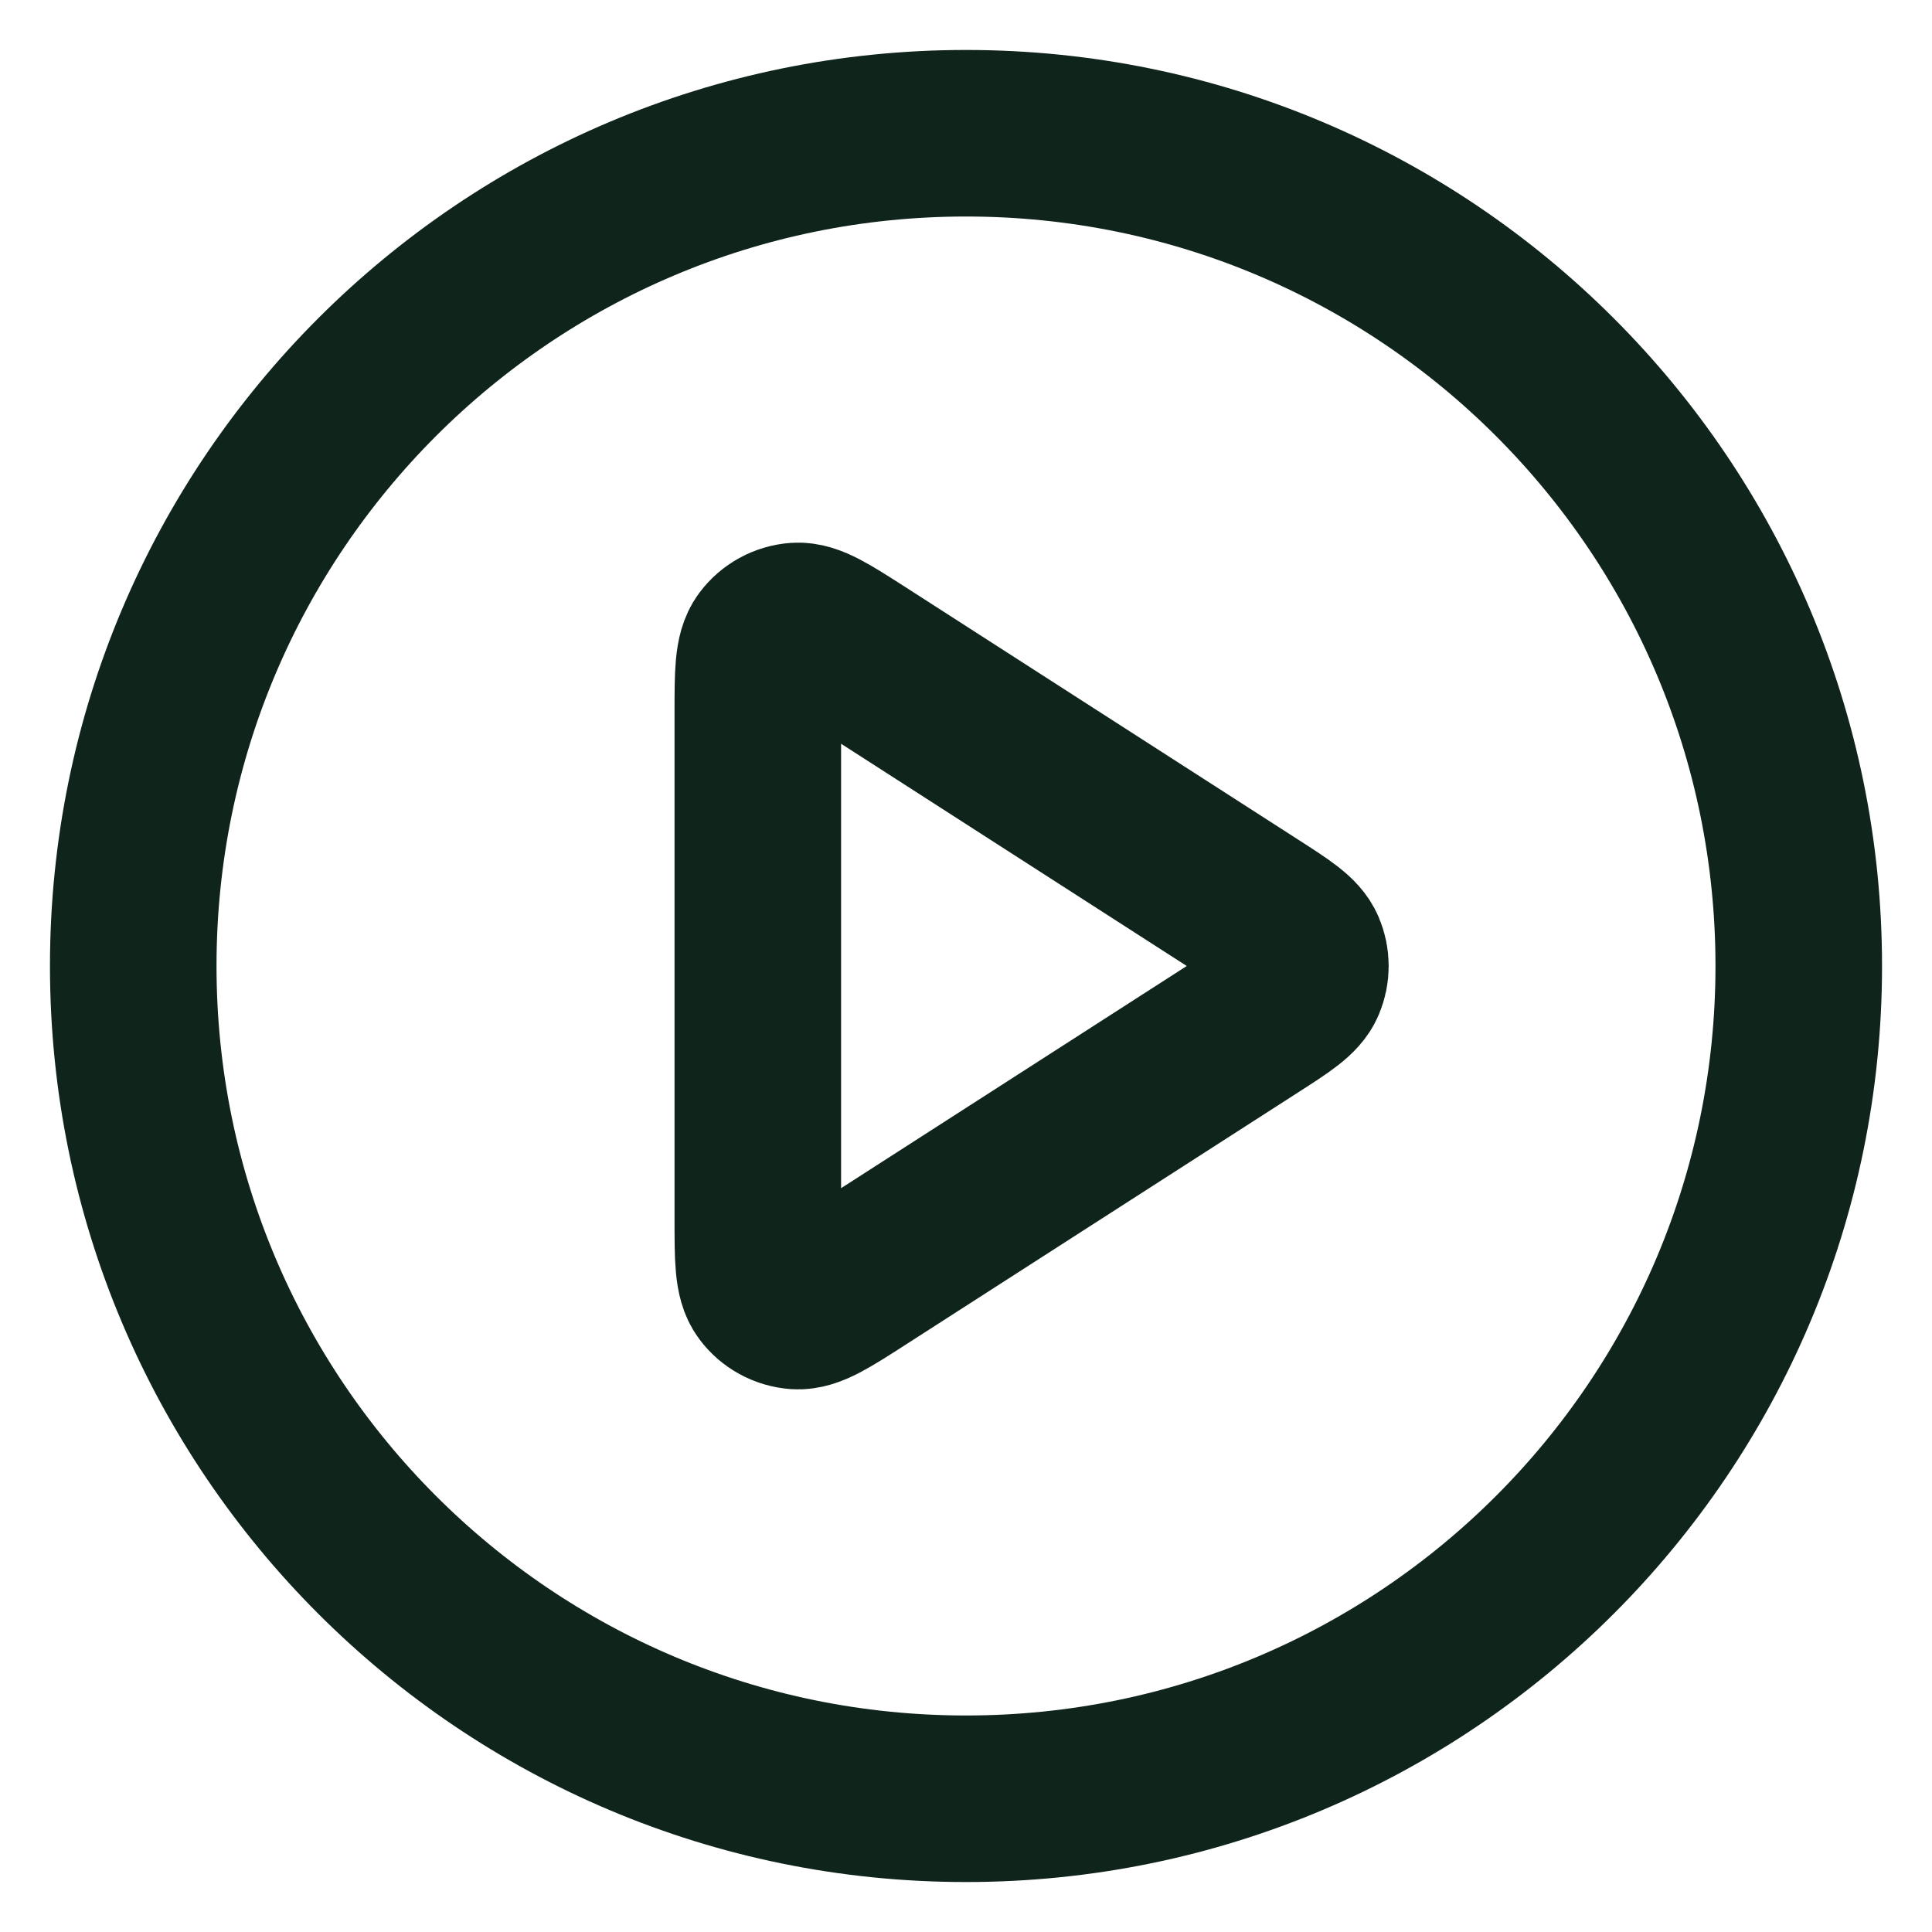
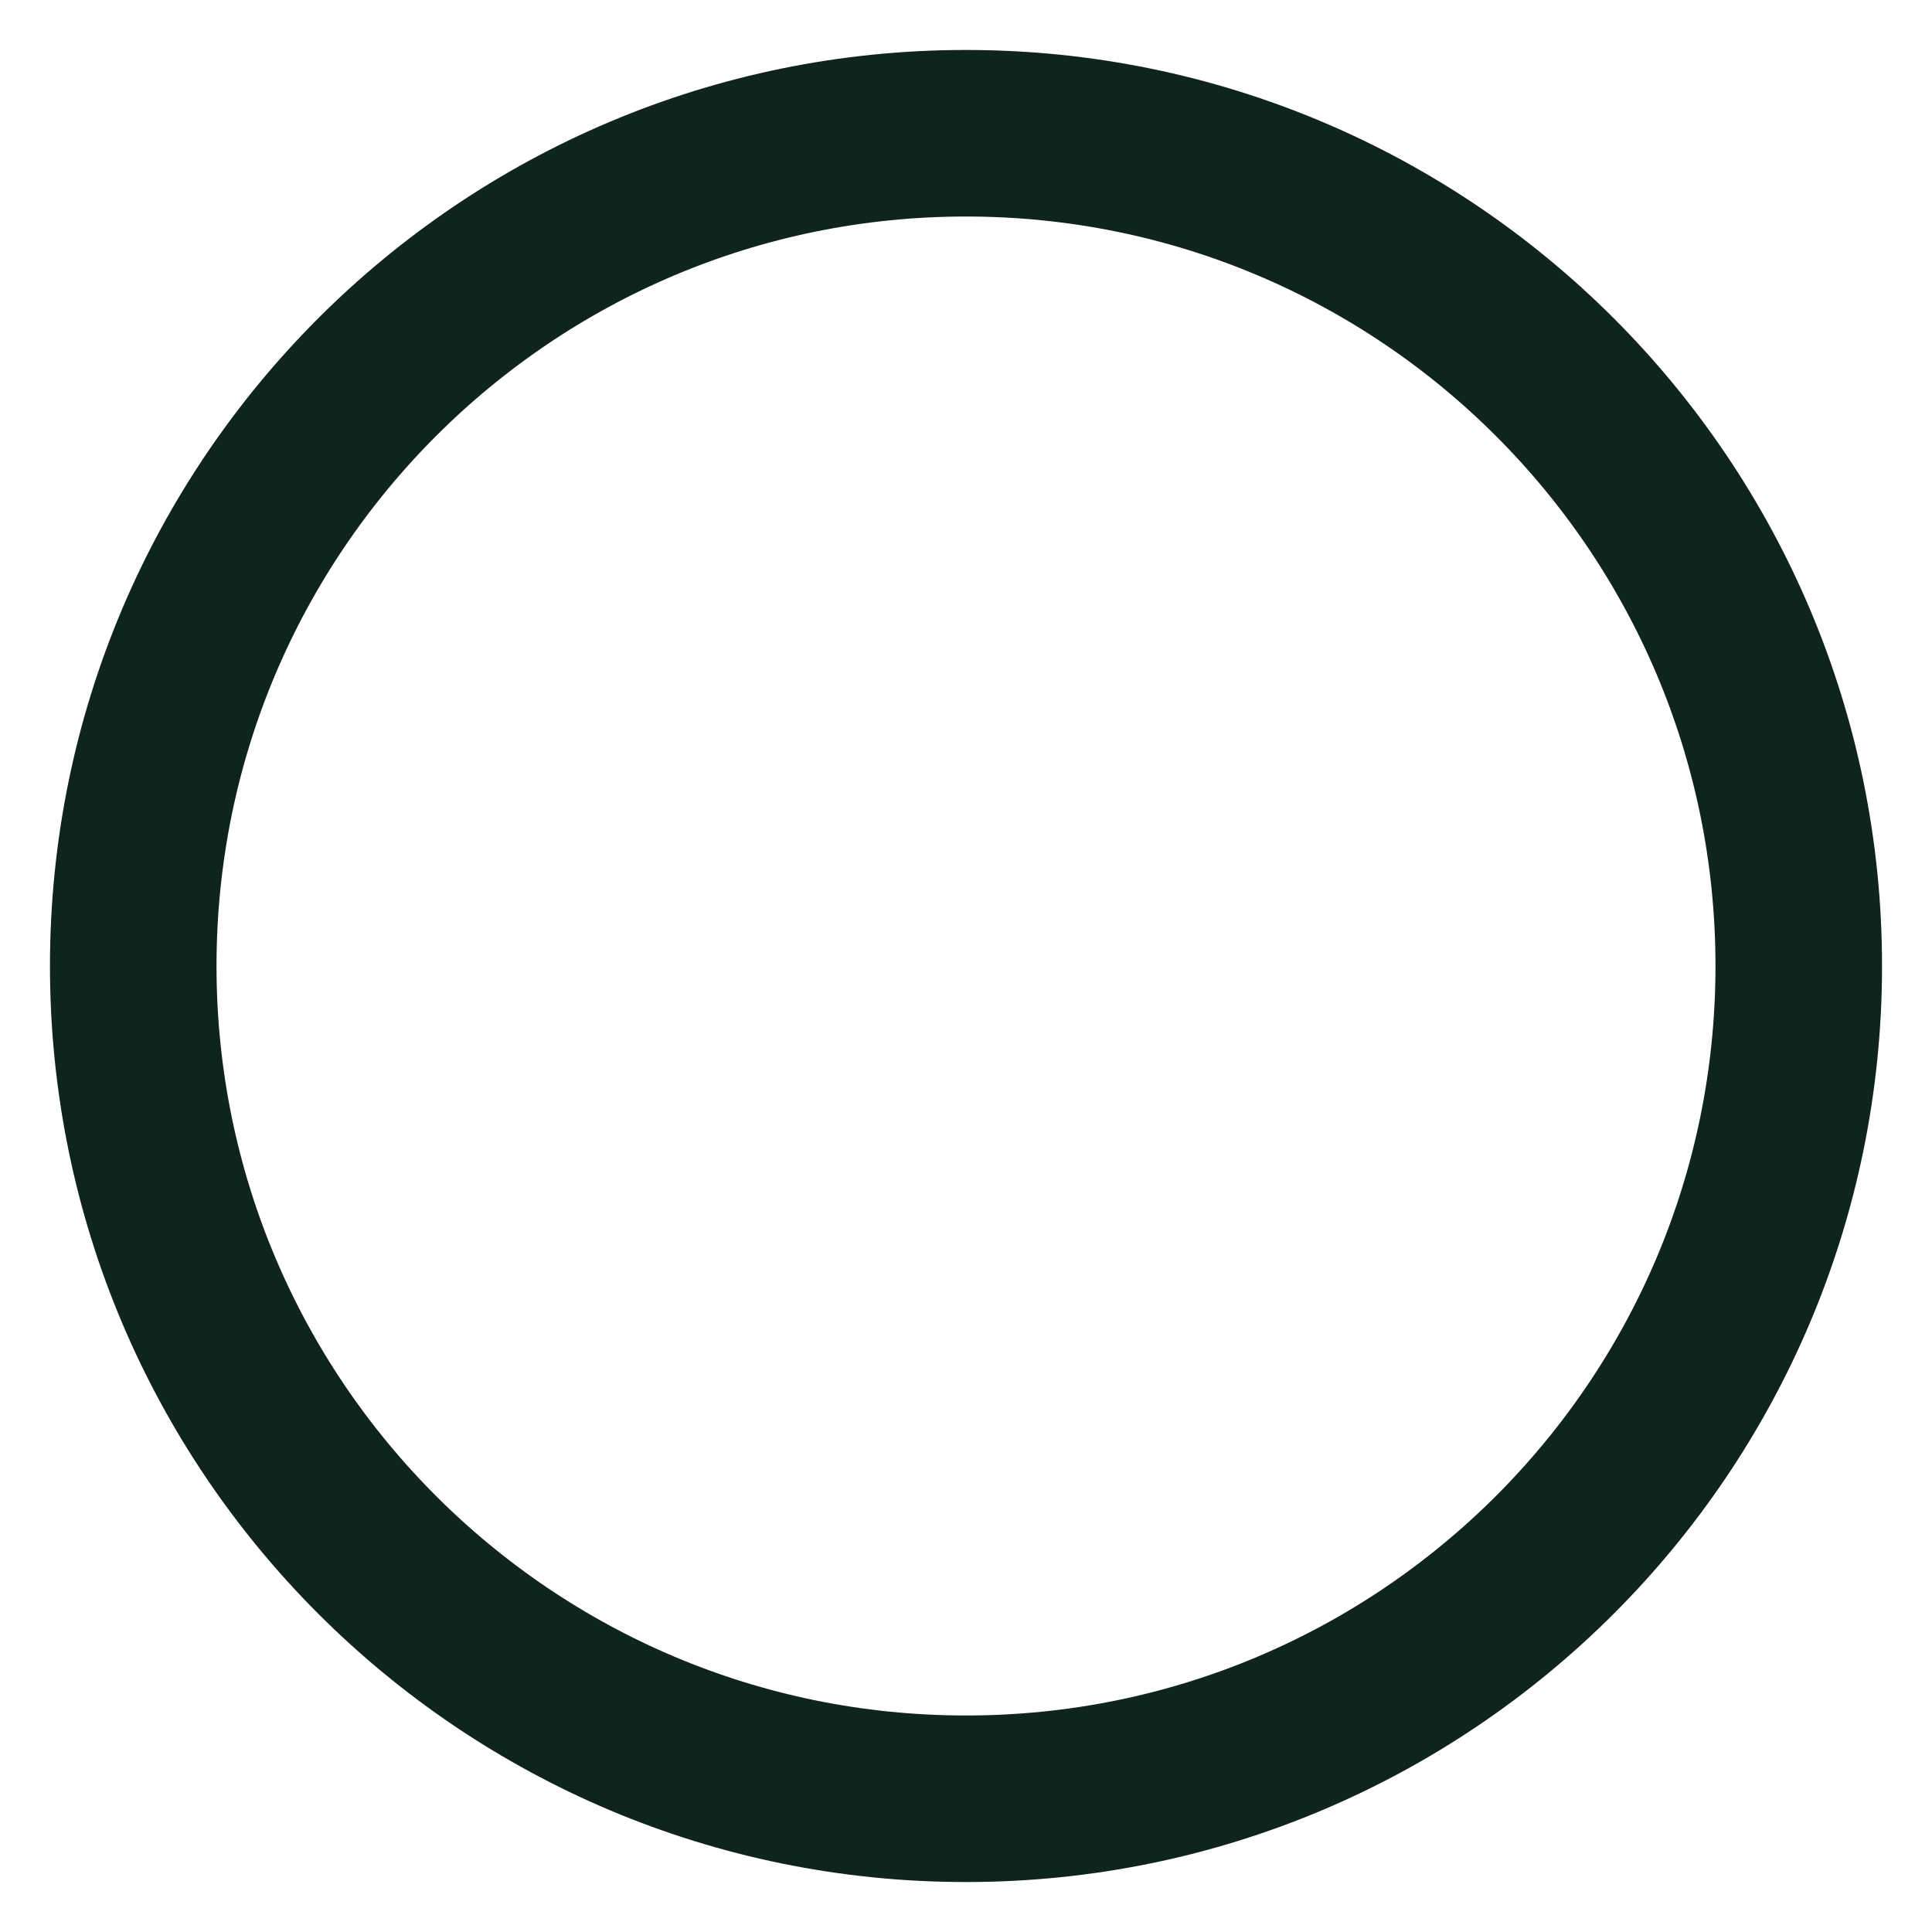
<svg xmlns="http://www.w3.org/2000/svg" width="29" height="29" viewBox="0 0 29 29" fill="none">
  <path d="M14.5 27C21.404 27 27 21.404 27 14.5C27 7.596 21.404 2 14.5 2C7.596 2 2 7.596 2 14.5C2 21.404 7.596 27 14.5 27Z" stroke="#0F241B" stroke-width="2.5" stroke-linecap="round" stroke-linejoin="round" />
-   <path d="M11.375 10.707C11.375 10.11 11.375 9.812 11.5 9.645C11.608 9.5 11.775 9.409 11.956 9.396C12.163 9.382 12.414 9.543 12.916 9.865L18.817 13.659C19.252 13.939 19.47 14.079 19.545 14.257C19.611 14.412 19.611 14.588 19.545 14.743C19.47 14.921 19.252 15.061 18.817 15.341L12.916 19.134C12.414 19.457 12.163 19.618 11.956 19.604C11.775 19.591 11.608 19.5 11.5 19.355C11.375 19.188 11.375 18.89 11.375 18.293V10.707Z" stroke="#0F241B" stroke-width="2.5" stroke-linecap="round" stroke-linejoin="round" />
</svg>